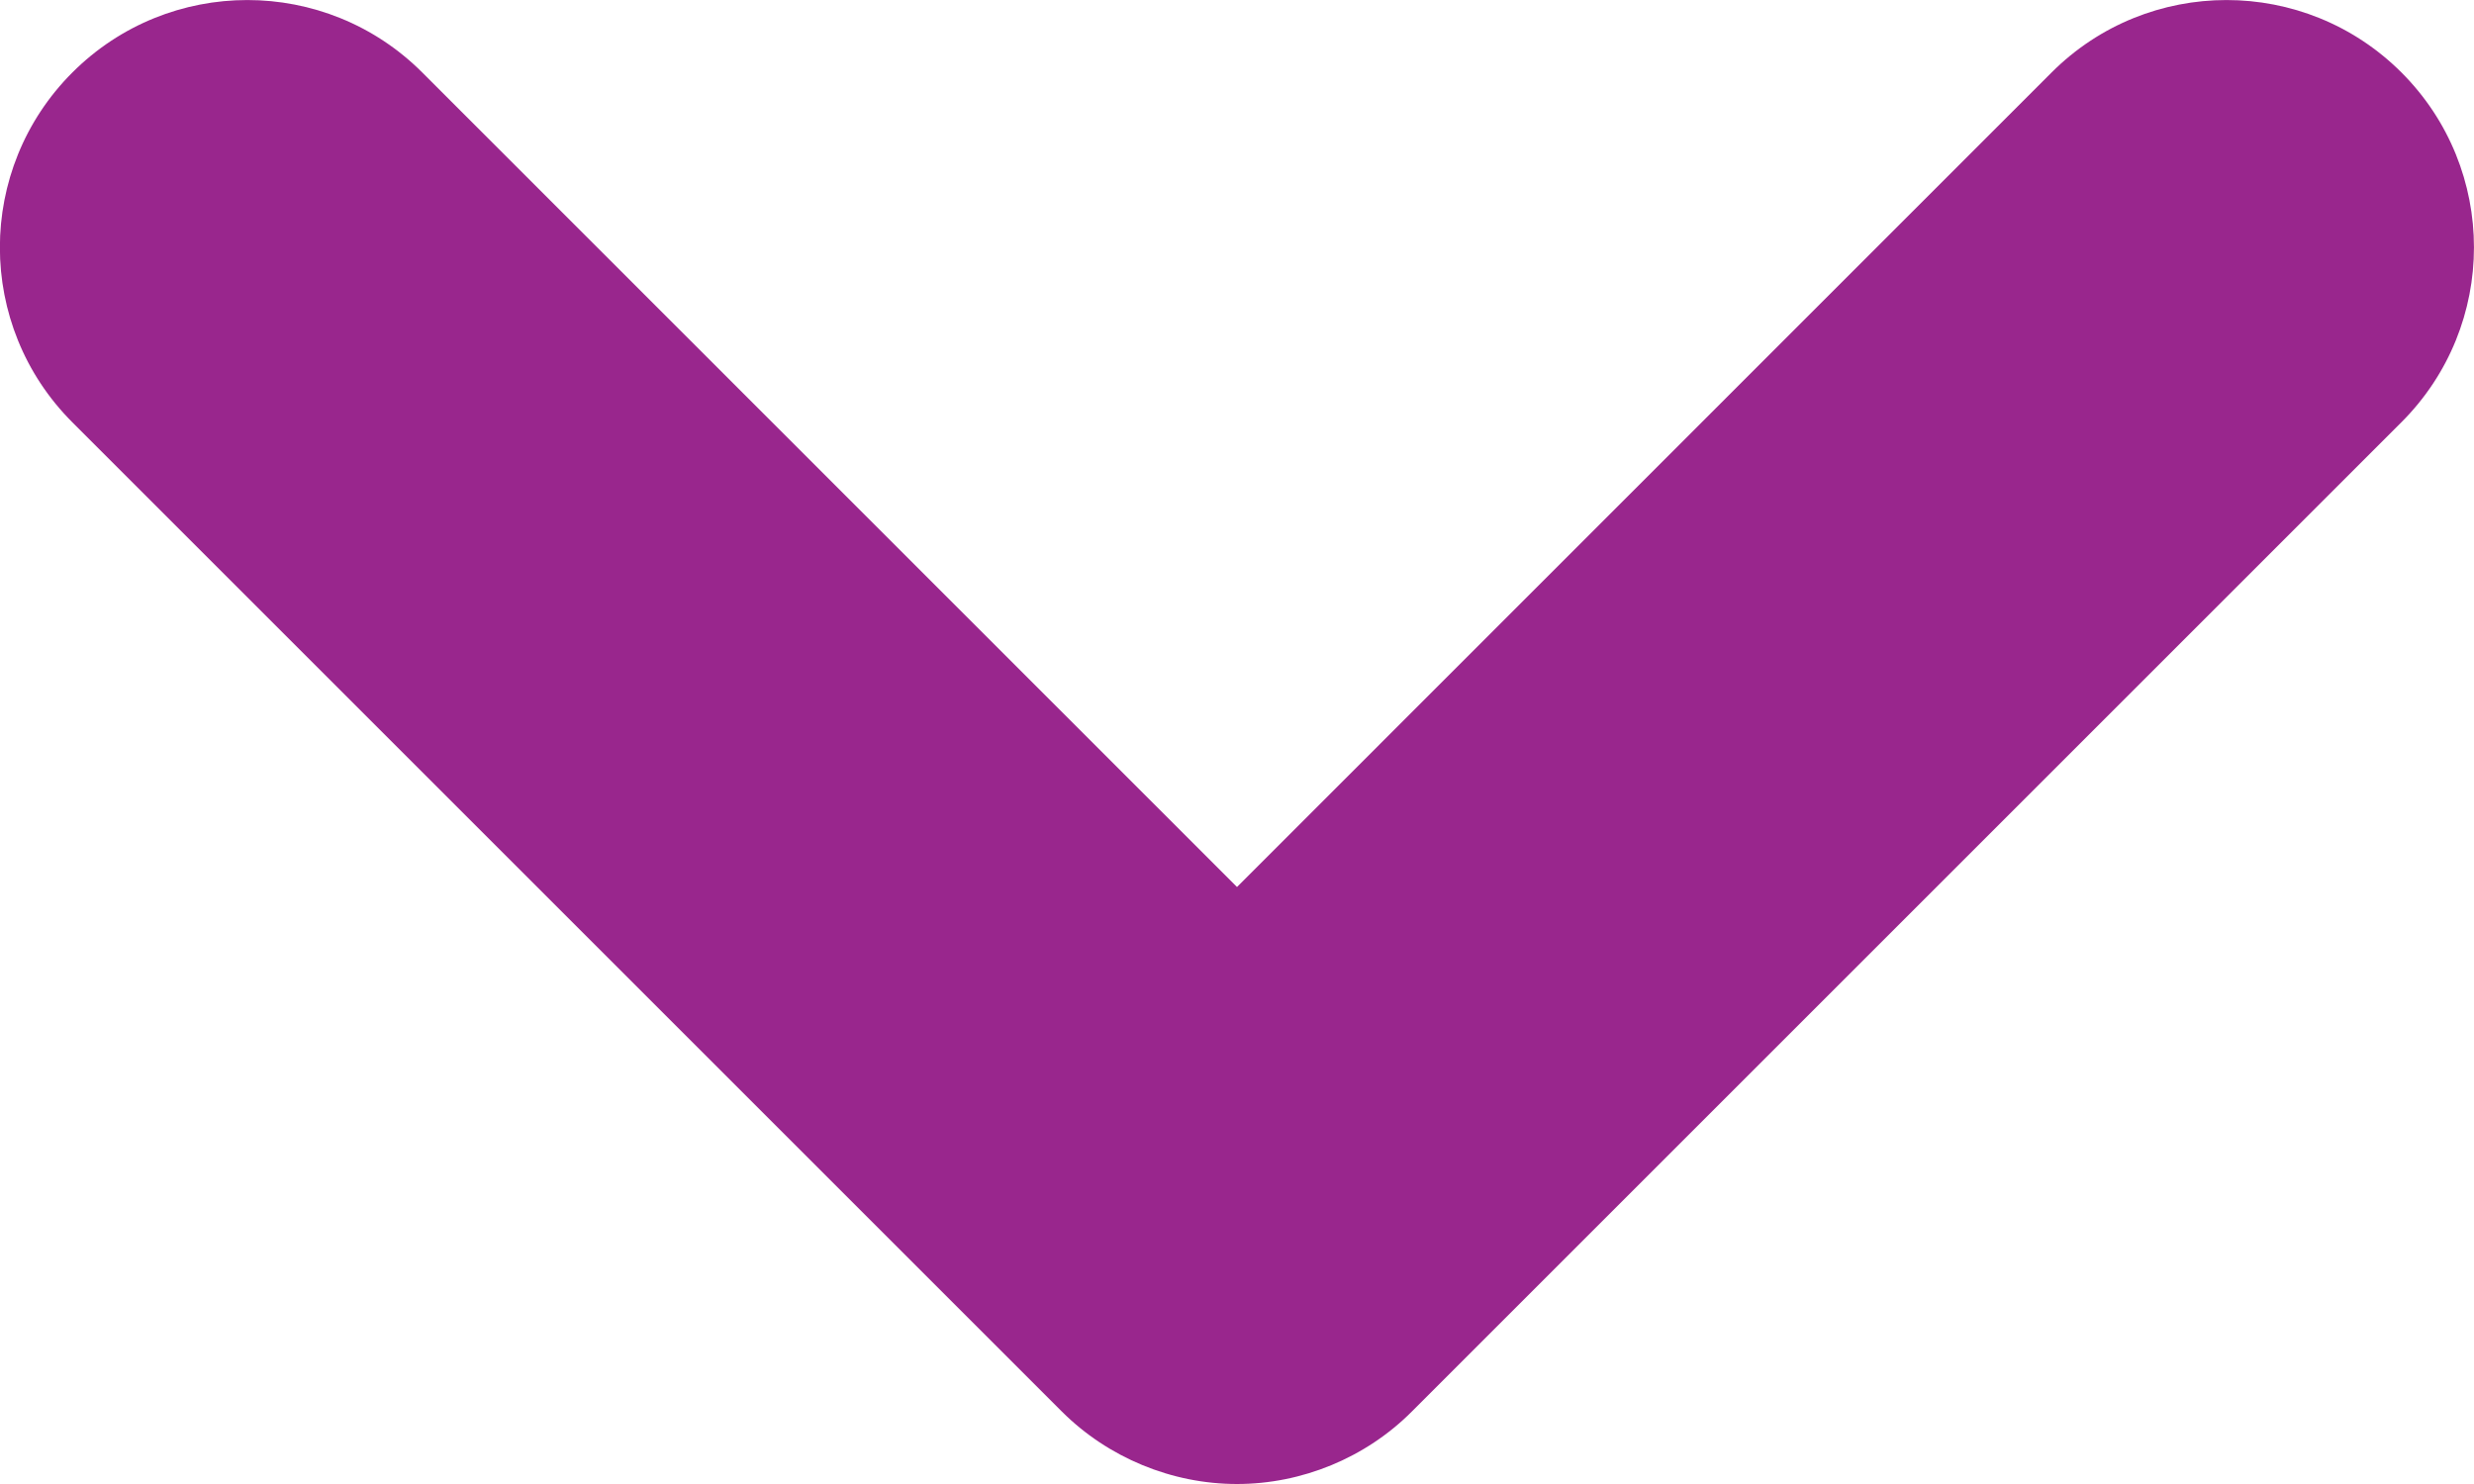
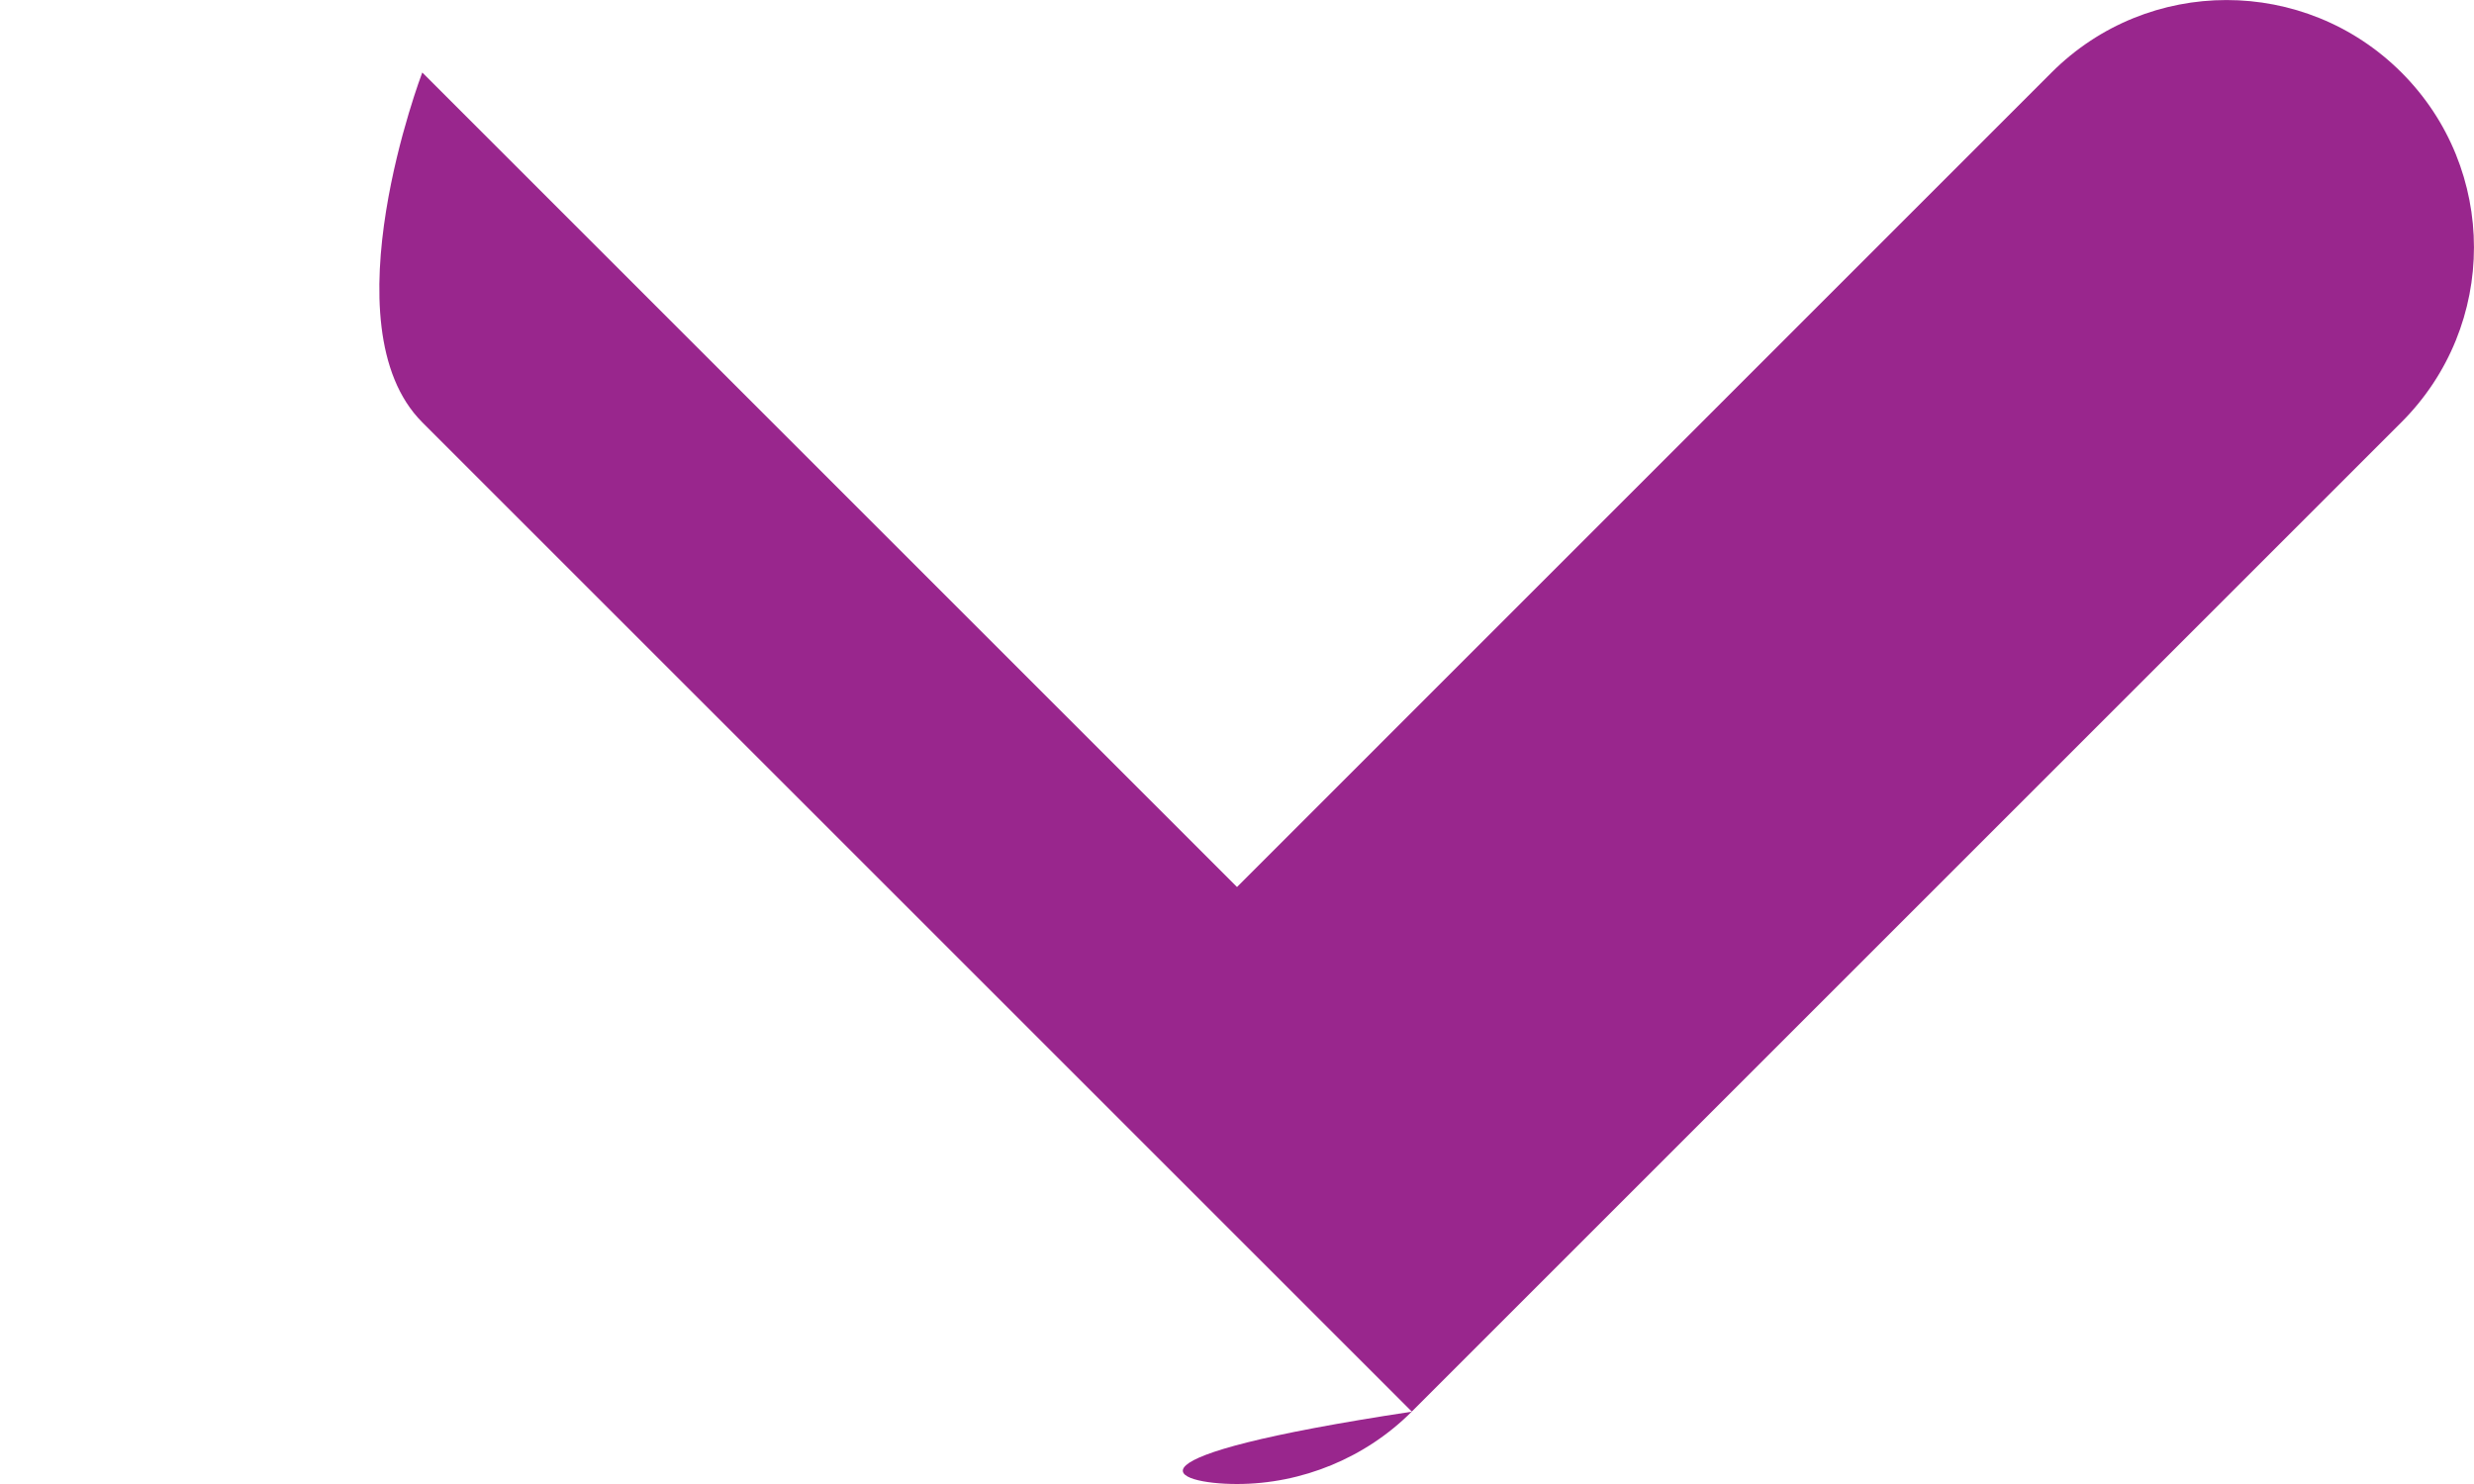
<svg xmlns="http://www.w3.org/2000/svg" version="1.1" id="Layer_1" x="0px" y="0px" width="16px" height="9.6px" viewBox="-3 -3.1 16 9.6" enable-background="new -3 -3.1 16 9.6" xml:space="preserve">
-   <path fill="#99268D" d="M12.531-2.631c-0.625-0.625-1.638-0.625-2.263,0L5,2.638l-5.269-5.269c-0.625-0.625-1.638-0.625-2.263,0  s-0.625,1.638,0,2.263l6.4,6.4C4.167,6.33,4.579,6.5,5,6.5s0.833-0.17,1.131-0.469l6.4-6.4C13.156-0.994,13.156-2.006,12.531-2.631z  " />
+   <path fill="#99268D" d="M12.531-2.631c-0.625-0.625-1.638-0.625-2.263,0L5,2.638l-5.269-5.269s-0.625,1.638,0,2.263l6.4,6.4C4.167,6.33,4.579,6.5,5,6.5s0.833-0.17,1.131-0.469l6.4-6.4C13.156-0.994,13.156-2.006,12.531-2.631z  " />
</svg>